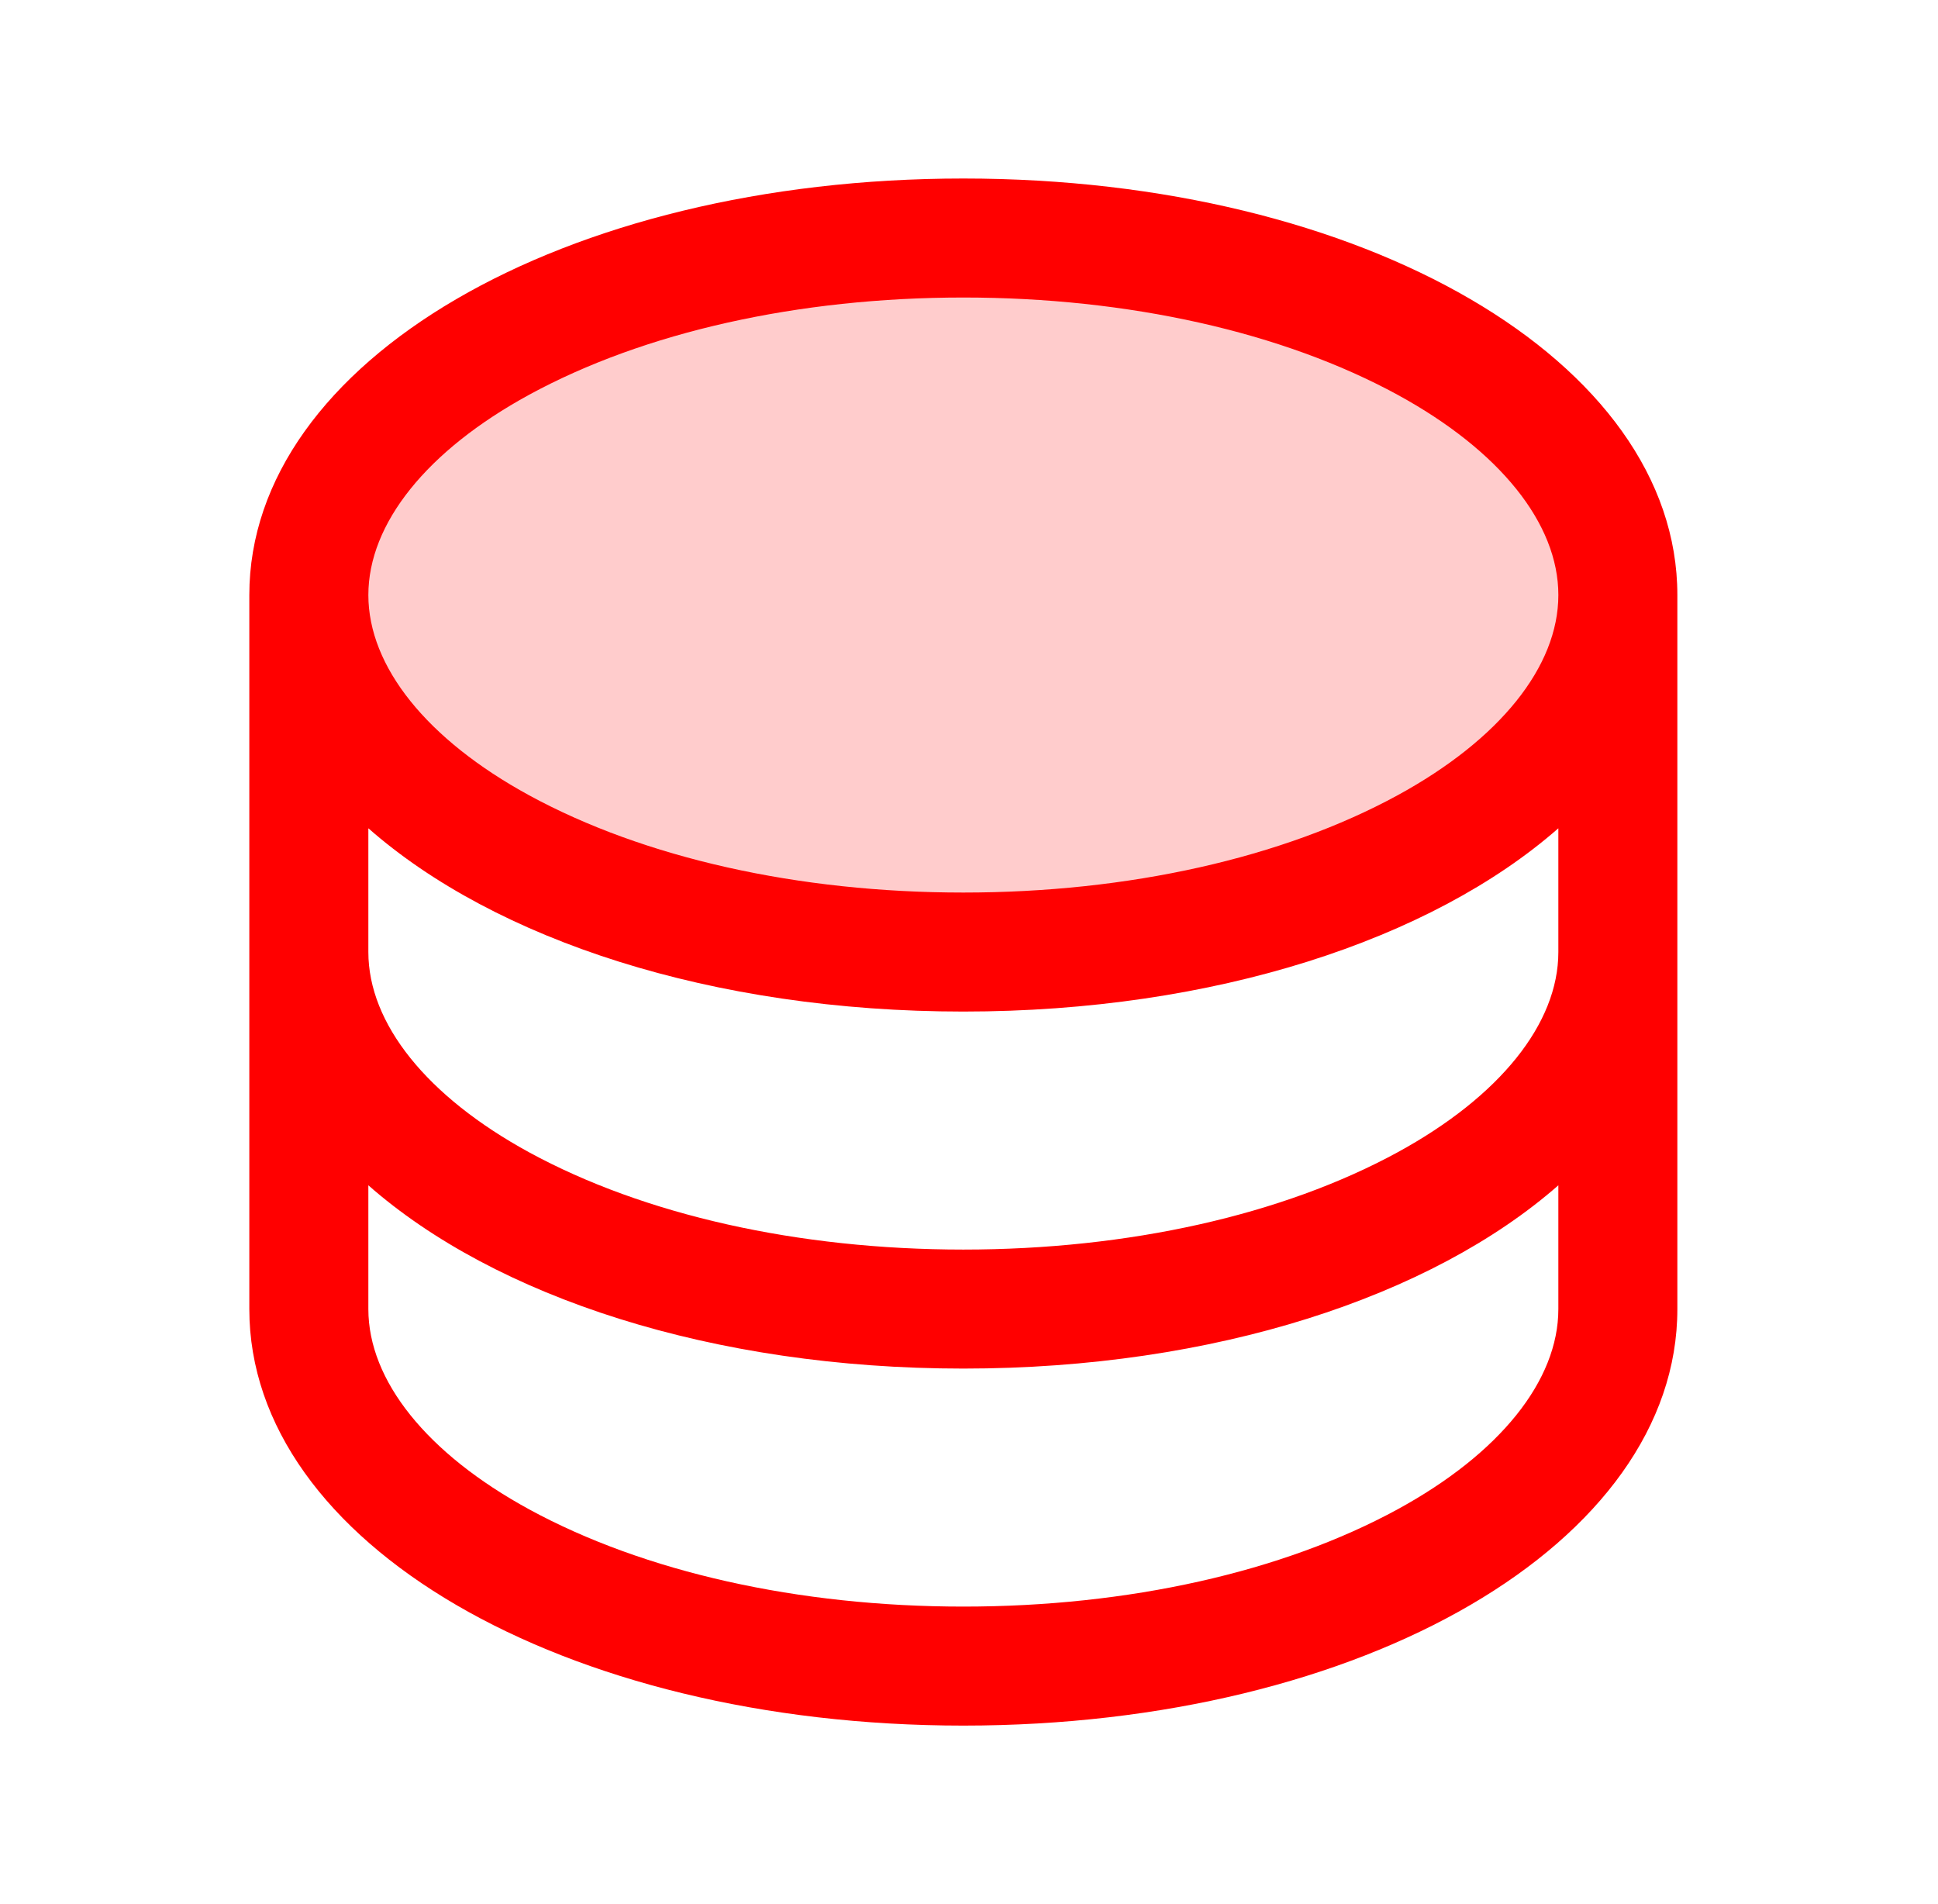
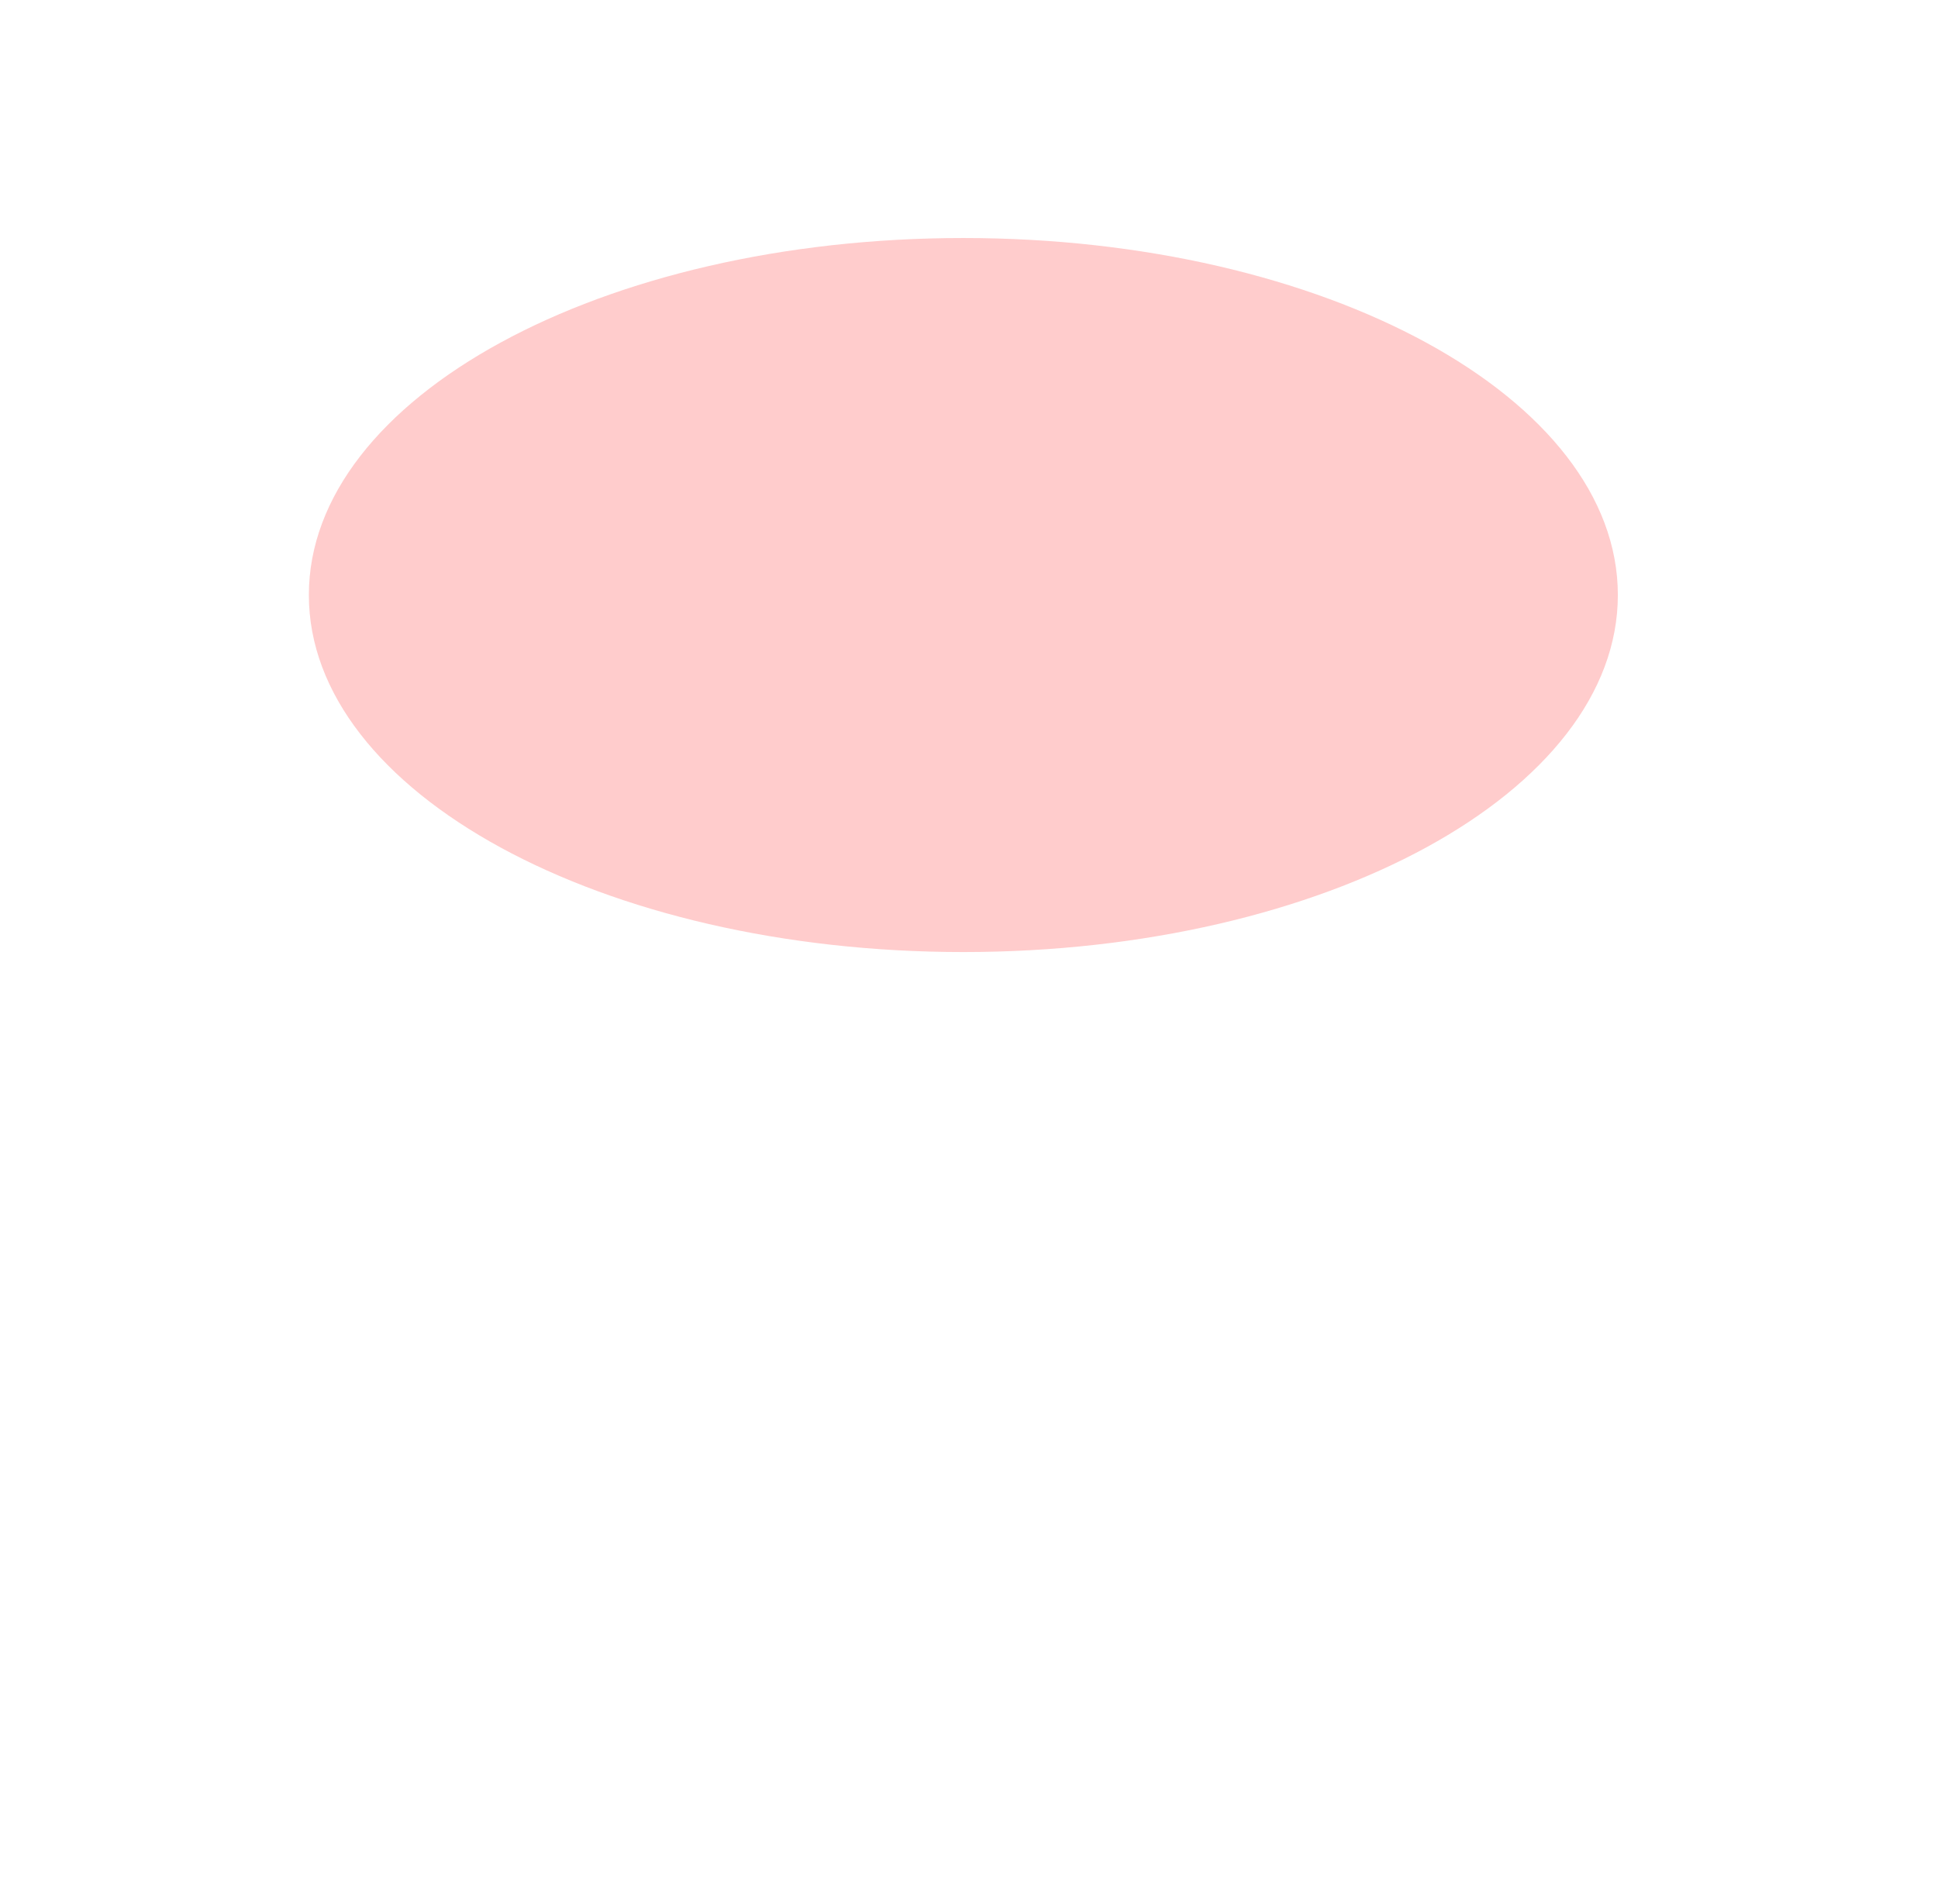
<svg xmlns="http://www.w3.org/2000/svg" width="57" height="56" viewBox="0 0 57 56" fill="none">
  <path opacity="0.2" d="M47.584 17.5C47.584 23.299 38.965 28 28.334 28C17.702 28 9.084 23.299 9.084 17.5C9.084 11.701 17.702 7 28.334 7C38.965 7 47.584 11.701 47.584 17.5Z" fill="#FF0000" />
-   <path d="M28.334 5.25C16.558 5.25 7.333 10.631 7.333 17.5V38.5C7.333 45.369 16.558 50.75 28.334 50.75C40.109 50.75 49.334 45.369 49.334 38.5V17.5C49.334 10.631 40.109 5.25 28.334 5.25ZM45.834 28C45.834 30.104 44.11 32.25 41.106 33.889C37.724 35.733 33.188 36.75 28.334 36.75C23.479 36.75 18.943 35.733 15.561 33.889C12.557 32.25 10.834 30.104 10.834 28V24.36C14.565 27.641 20.946 29.75 28.334 29.75C35.721 29.75 42.102 27.633 45.834 24.36V28ZM15.561 11.611C18.943 9.767 23.479 8.75 28.334 8.75C33.188 8.75 37.724 9.767 41.106 11.611C44.11 13.25 45.834 15.396 45.834 17.5C45.834 19.604 44.11 21.75 41.106 23.389C37.724 25.233 33.188 26.25 28.334 26.25C23.479 26.25 18.943 25.233 15.561 23.389C12.557 21.75 10.834 19.604 10.834 17.5C10.834 15.396 12.557 13.25 15.561 11.611ZM41.106 44.389C37.724 46.233 33.188 47.25 28.334 47.25C23.479 47.25 18.943 46.233 15.561 44.389C12.557 42.75 10.834 40.604 10.834 38.5V34.86C14.565 38.141 20.946 40.25 28.334 40.25C35.721 40.25 42.102 38.133 45.834 34.86V38.5C45.834 40.604 44.11 42.75 41.106 44.389Z" fill="#FF0000" />
</svg>